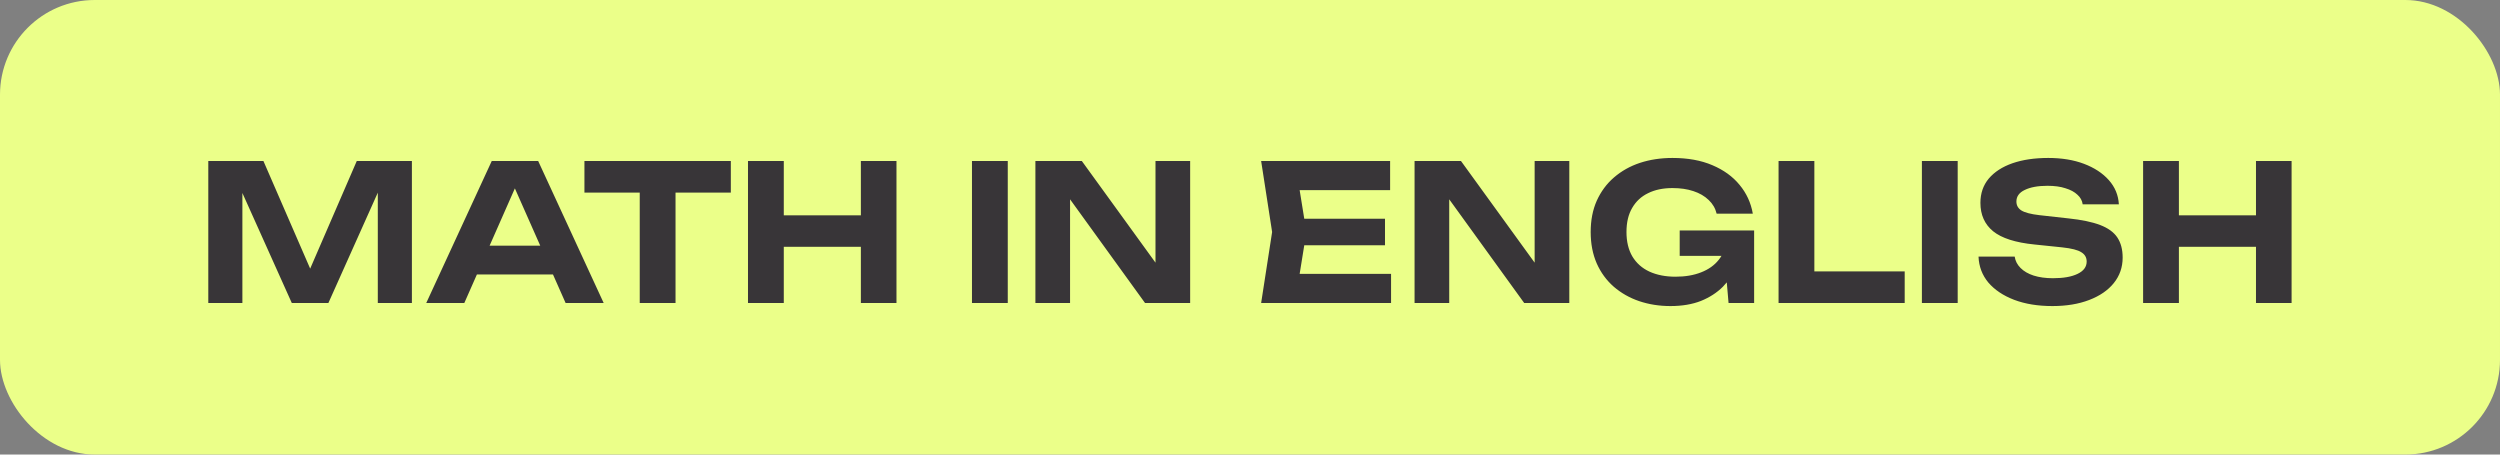
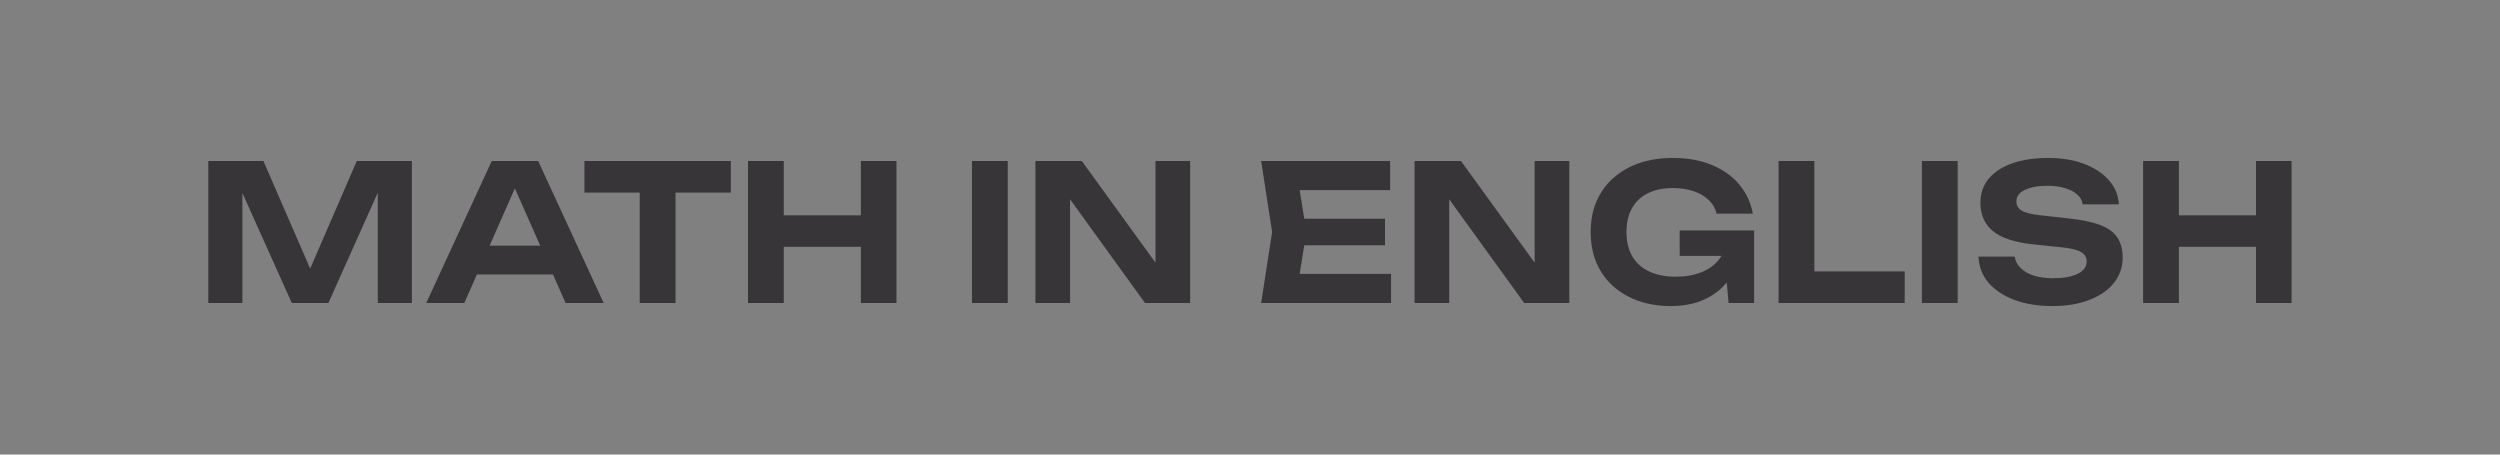
<svg xmlns="http://www.w3.org/2000/svg" width="132" height="24" viewBox="0 0 132 24" fill="none">
  <rect x="0" y="0" width="132" height="24" fill="#808080" stroke="none" />
-   <rect width="132" height="24" rx="5" fill="#EBFF89" />
  <path d="M21.748 8.5V16H19.948V9.16L20.388 9.19L17.338 16H15.408L12.358 9.21L12.798 9.17V16H10.998V8.5H13.908L16.758 15.06H15.998L18.838 8.5H21.748ZM24.555 14.49V12.97H29.735V14.49H24.555ZM28.415 8.5L31.875 16H29.865L26.895 9.29H27.475L24.515 16H22.505L25.965 8.5H28.415ZM33.778 9.33H35.668V16H33.778V9.33ZM30.858 8.5H38.588V10.17H30.858V8.5ZM39.494 8.5H41.384V16H39.494V8.5ZM45.454 8.5H47.334V16H45.454V8.5ZM40.544 11.37H46.254V13.03H40.544V11.37ZM51.32 8.5H53.21V16H51.32V8.5ZM61.62 14.71L61.01 14.82V8.5H62.84V16H60.459L55.889 9.68L56.499 9.57V16H54.669V8.5H57.12L61.62 14.71ZM73.128 11.55V12.95H67.698V11.55H73.128ZM68.978 12.25L68.478 15.35L67.688 14.46H73.448V16H66.588L67.168 12.25L66.588 8.5H73.398V10.04H67.688L68.478 9.15L68.978 12.25ZM81.639 14.71L81.029 14.82V8.5H82.859V16H80.479L75.909 9.68L76.519 9.57V16H74.689V8.5H77.139L81.639 14.71ZM91.958 12.75C91.945 13.203 91.855 13.637 91.688 14.05C91.521 14.457 91.281 14.82 90.968 15.14C90.655 15.453 90.268 15.703 89.808 15.89C89.348 16.07 88.811 16.16 88.198 16.16C87.611 16.16 87.061 16.073 86.548 15.9C86.041 15.727 85.595 15.473 85.208 15.14C84.821 14.8 84.521 14.39 84.308 13.91C84.095 13.423 83.988 12.87 83.988 12.25C83.988 11.63 84.095 11.08 84.308 10.6C84.528 10.113 84.831 9.703 85.218 9.37C85.611 9.03 86.068 8.773 86.588 8.6C87.115 8.427 87.688 8.34 88.308 8.34C89.115 8.34 89.815 8.467 90.408 8.72C91.008 8.973 91.488 9.32 91.848 9.76C92.215 10.2 92.448 10.707 92.548 11.28H90.638C90.571 11 90.431 10.76 90.218 10.56C90.005 10.353 89.735 10.197 89.408 10.09C89.088 9.983 88.721 9.93 88.308 9.93C87.808 9.93 87.378 10.02 87.018 10.2C86.658 10.373 86.378 10.633 86.178 10.98C85.978 11.32 85.878 11.743 85.878 12.25C85.878 12.757 85.981 13.187 86.188 13.54C86.401 13.893 86.701 14.16 87.088 14.34C87.481 14.52 87.941 14.61 88.468 14.61C88.981 14.61 89.431 14.533 89.818 14.38C90.211 14.227 90.521 14.007 90.748 13.72C90.981 13.433 91.115 13.09 91.148 12.69L91.958 12.75ZM88.688 13.51V12.17H92.618V16H91.268L91.008 13L91.388 13.51H88.688ZM95.798 8.5V15.16L94.948 14.33H100.568V16H93.908V8.5H95.798ZM101.476 8.5H103.366V16H101.476V8.5ZM104.466 13.55H106.376C106.409 13.777 106.512 13.977 106.686 14.15C106.859 14.323 107.089 14.457 107.376 14.55C107.669 14.643 108.009 14.69 108.396 14.69C108.949 14.69 109.382 14.613 109.696 14.46C110.016 14.307 110.176 14.09 110.176 13.81C110.176 13.597 110.082 13.433 109.896 13.32C109.716 13.2 109.376 13.113 108.876 13.06L107.426 12.91C106.419 12.81 105.689 12.577 105.236 12.21C104.789 11.843 104.566 11.343 104.566 10.71C104.566 10.21 104.712 9.783 105.006 9.43C105.306 9.077 105.722 8.807 106.256 8.62C106.796 8.433 107.426 8.34 108.146 8.34C108.859 8.34 109.489 8.443 110.036 8.65C110.582 8.857 111.019 9.143 111.346 9.51C111.672 9.877 111.849 10.303 111.876 10.79H109.966C109.939 10.59 109.846 10.42 109.686 10.28C109.532 10.133 109.322 10.02 109.056 9.94C108.796 9.853 108.479 9.81 108.106 9.81C107.606 9.81 107.206 9.883 106.906 10.03C106.612 10.17 106.466 10.373 106.466 10.64C106.466 10.84 106.552 10.997 106.726 11.11C106.906 11.223 107.222 11.307 107.676 11.36L109.206 11.53C109.906 11.603 110.466 11.72 110.886 11.88C111.306 12.04 111.609 12.26 111.796 12.54C111.982 12.82 112.076 13.173 112.076 13.6C112.076 14.113 111.919 14.563 111.606 14.95C111.299 15.33 110.866 15.627 110.306 15.84C109.752 16.053 109.106 16.16 108.366 16.16C107.599 16.16 106.926 16.05 106.346 15.83C105.772 15.61 105.319 15.307 104.986 14.92C104.659 14.527 104.486 14.07 104.466 13.55ZM113.156 8.5H115.046V16H113.156V8.5ZM119.116 8.5H120.996V16H119.116V8.5ZM114.206 11.37H119.916V13.03H114.206V11.37Z" fill="#383538" />
</svg>